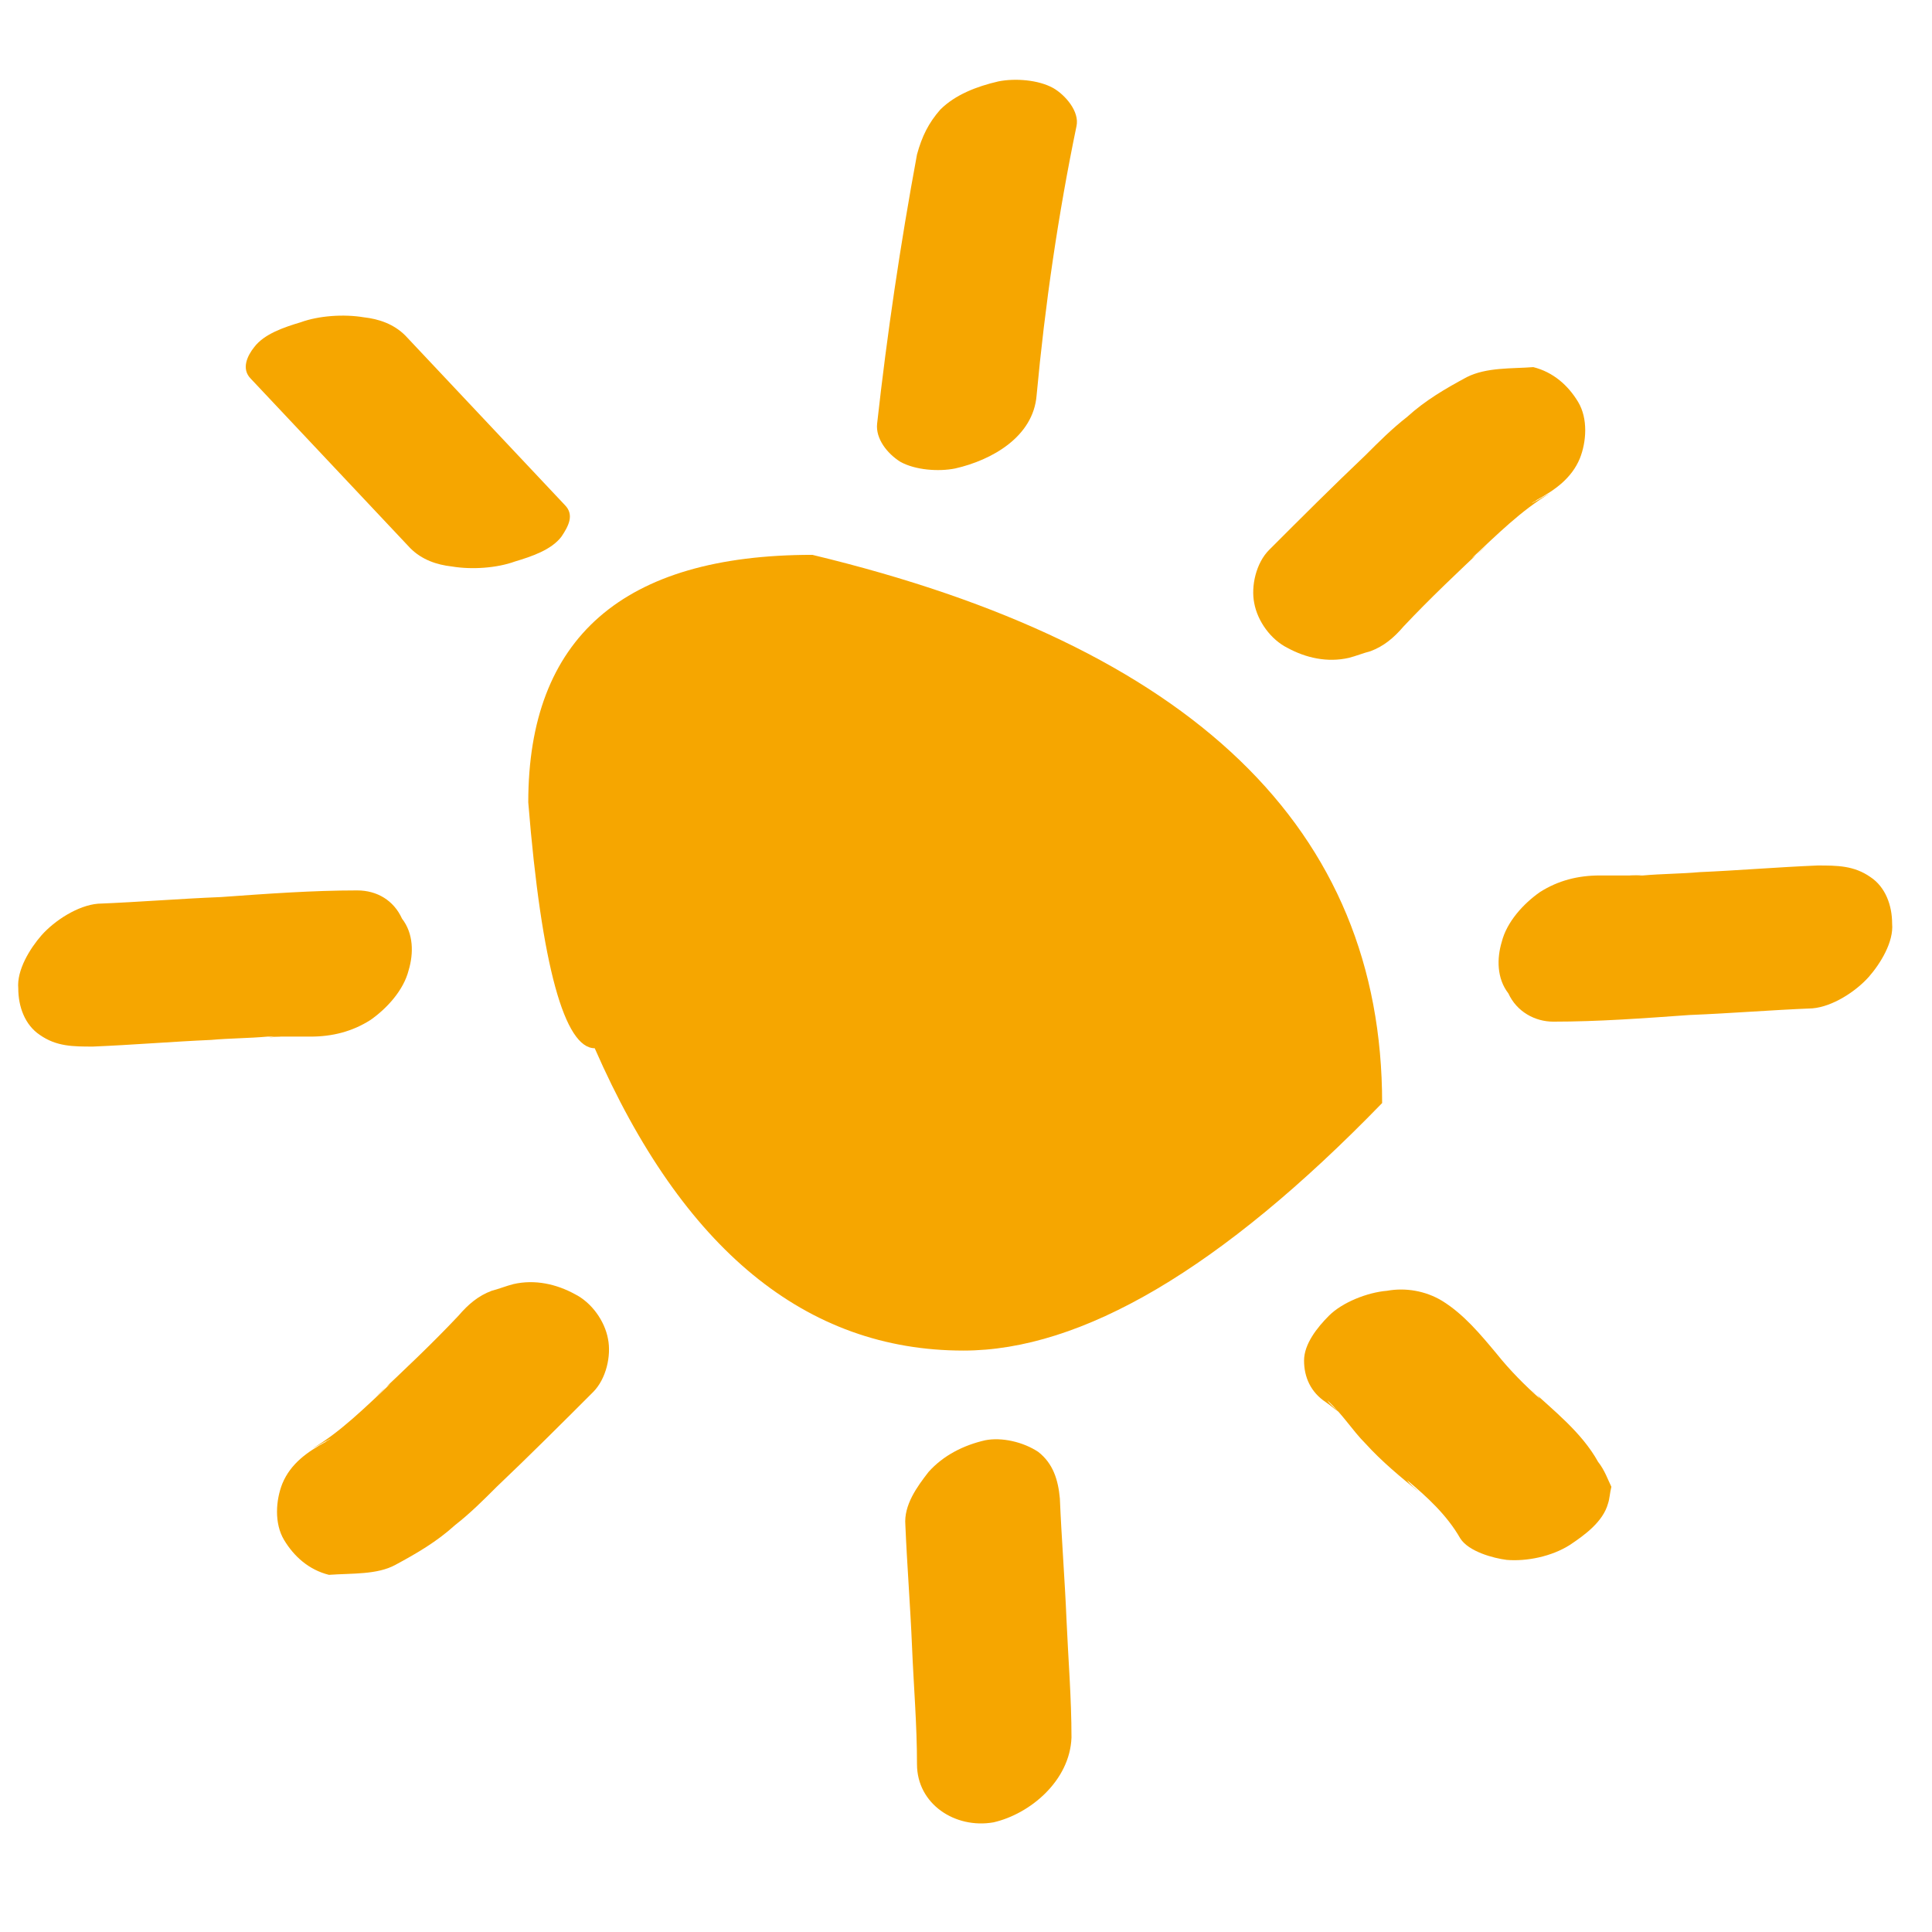
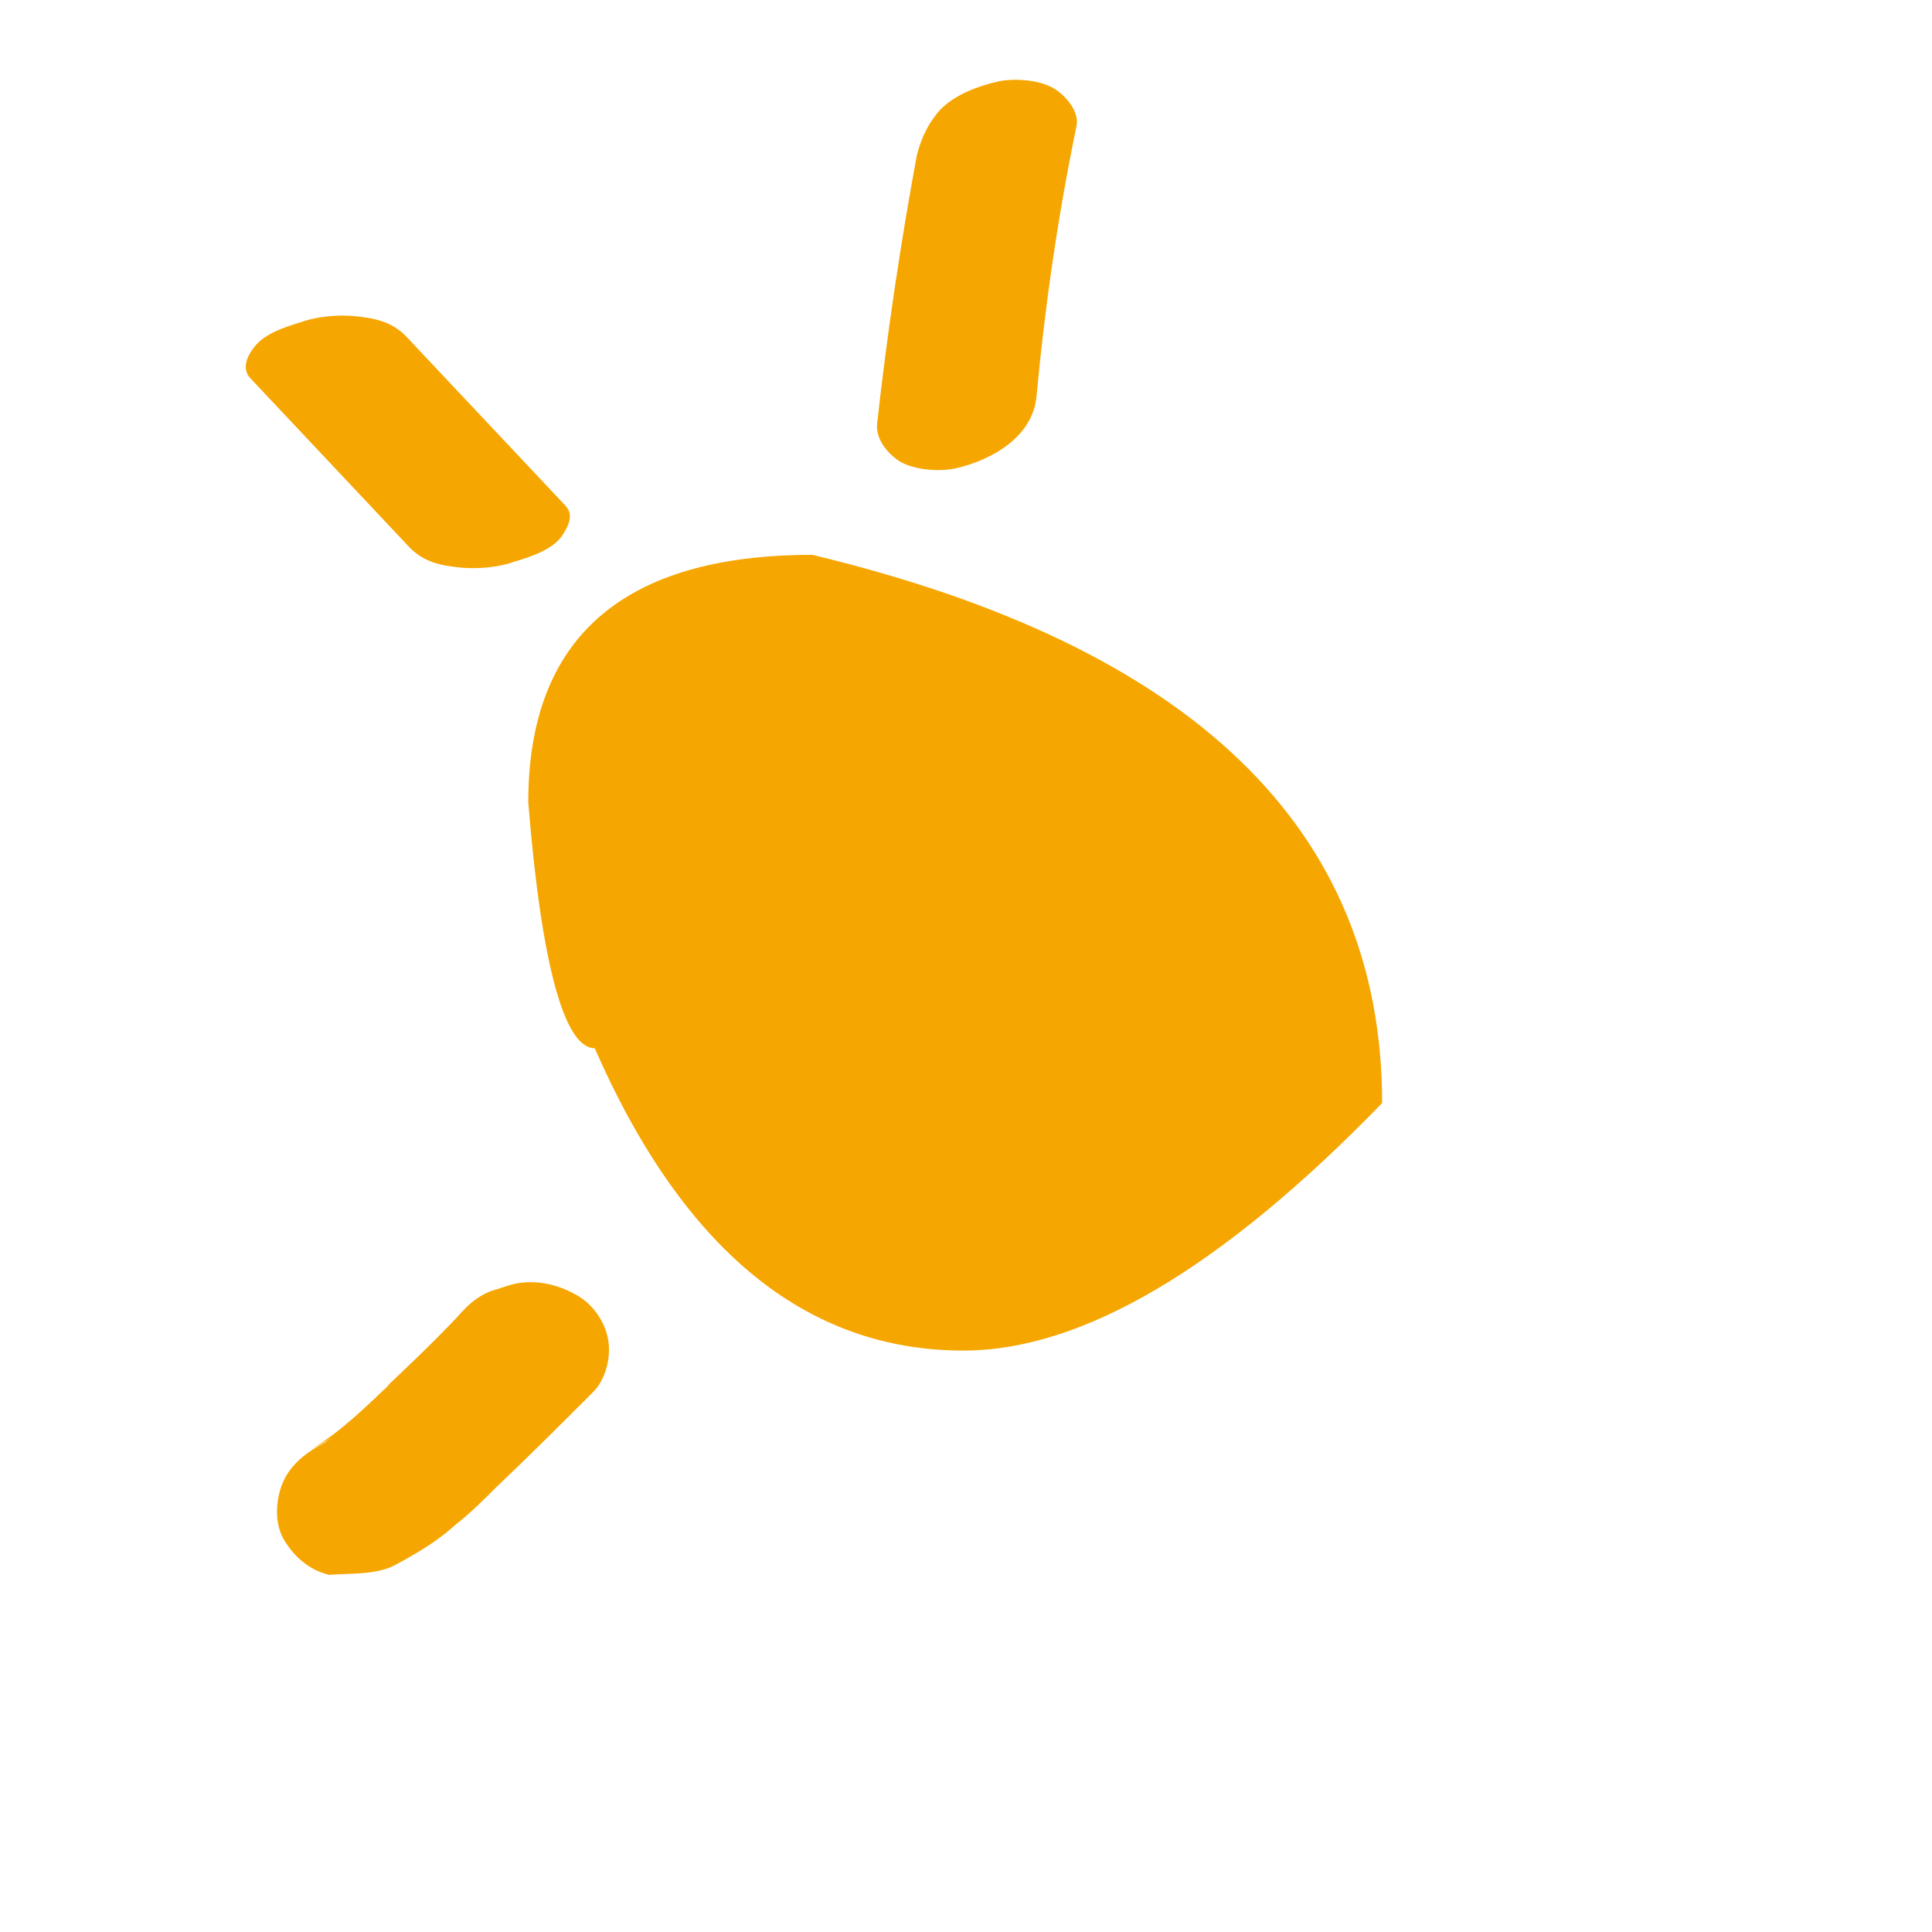
<svg xmlns="http://www.w3.org/2000/svg" version="1.1" x="0px" y="0px" viewBox="0 0 116.3 116.3" style="enable-background:new 0 0 116.3 116.3;" xml:space="preserve">
  <style type="text/css"> .st0{fill:#F6A600;} </style>
  <g id="Layer_1">
    <g>
      <path class="st0" d="M48.9,33.4c22.9,5.5,34.3,16.5,34.3,33c-9.7,10-18.1,14.9-25.2,14.9c-9.5,0-16.9-6.1-22.2-18.2 c-1.8,0-3.2-4.9-4-14.8C31.8,38.4,37.5,33.4,48.9,33.4z" />
    </g>
  </g>
  <g id="Layer_2">
    <g>
      <g>
        <path class="st0" d="M55.2,9.3c-1,5.4-1.8,10.8-2.4,16.2c-0.1,0.9,0.6,1.8,1.4,2.3c0.9,0.5,2.3,0.6,3.3,0.4 c2.2-0.5,4.7-1.9,4.9-4.4c0.5-5.4,1.3-10.9,2.4-16.2c0.2-0.9-0.7-1.9-1.4-2.3c-0.9-0.5-2.3-0.6-3.3-0.4c-1.3,0.3-2.6,0.8-3.5,1.7 C55.9,7.4,55.5,8.2,55.2,9.3L55.2,9.3z" />
      </g>
    </g>
    <g>
      <g>
-         <path class="st0" d="M88.3,22.7c-1.3,0.7-2.5,1.4-3.6,2.4c-0.9,0.7-1.7,1.5-2.5,2.3c-2,1.9-3.9,3.8-5.8,5.7 c-0.8,0.8-1.1,2.2-0.9,3.2c0.2,1.1,1,2.2,2,2.7c1.1,0.6,2.4,0.9,3.7,0.6c0.4-0.1,0.9-0.3,1.3-0.4c0.8-0.3,1.4-0.8,2-1.5 c1.6-1.7,3.3-3.3,5-4.9c-0.3,0.3-0.6,0.6-0.9,0.8c1.5-1.4,3-2.9,4.7-3.9c-0.4,0.2-0.7,0.4-1.1,0.6c0.1-0.1,0.2-0.1,0.3-0.2 c1.1-0.6,2.1-1.3,2.6-2.5c0.4-1,0.5-2.4-0.1-3.4c-0.6-1-1.5-1.8-2.7-2.1C91,22.2,89.5,22.1,88.3,22.7L88.3,22.7z" />
-       </g>
+         </g>
    </g>
    <g>
      <g>
        <path class="st0" d="M34,30.4c-3.2-3.4-6.4-6.8-9.6-10.2c-0.7-0.7-1.6-1-2.5-1.1c-1.2-0.2-2.7-0.1-3.8,0.3 c-1,0.3-2.2,0.7-2.8,1.5c-0.4,0.5-0.8,1.3-0.2,1.9c3.2,3.4,6.4,6.8,9.6,10.2c0.7,0.7,1.6,1,2.5,1.1c1.2,0.2,2.7,0.1,3.8-0.3 c1-0.3,2.2-0.7,2.8-1.5C34.2,31.7,34.6,31,34,30.4L34,30.4z" />
      </g>
    </g>
    <g>
      <g>
-         <path class="st0" d="M64.5,104.6c0-2.4-0.2-4.8-0.3-7.1c-0.1-2.4-0.3-4.9-0.4-7.3c-0.1-1.1-0.4-2.1-1.3-2.8 c-0.9-0.6-2.2-0.9-3.2-0.7c-1.3,0.3-2.5,0.9-3.4,1.9c-0.7,0.9-1.5,2-1.4,3.2c0.1,2.4,0.3,4.9,0.4,7.3c0.1,2.4,0.3,4.7,0.3,7.1 c0,2.4,2.3,3.9,4.6,3.5C62,109.2,64.4,107.2,64.5,104.6L64.5,104.6z" />
-       </g>
+         </g>
    </g>
    <g>
      <g>
-         <path class="st0" d="M96.2,88c-1-1.8-2.7-3.1-4.2-4.5c0.2,0.2,0.5,0.4,0.7,0.7c-0.9-0.8-1.8-1.7-2.6-2.7c-1-1.2-2-2.4-3.3-3.2 c-1-0.6-2.2-0.8-3.3-0.6c-1.2,0.1-2.7,0.7-3.5,1.5c-0.7,0.7-1.5,1.7-1.5,2.7c0,1,0.4,1.9,1.3,2.5c0.3,0.2,0.5,0.4,0.8,0.6 c-0.2-0.2-0.5-0.4-0.7-0.7c0.9,0.8,1.5,1.8,2.3,2.6c1,1.1,2.1,2,3.2,2.9c-0.2-0.2-0.5-0.4-0.7-0.7c1.2,1,2.4,2.1,3.2,3.5 c0.5,0.8,2,1.2,2.8,1.3c1.2,0.1,2.7-0.2,3.8-0.9c0.9-0.6,2-1.4,2.3-2.5c0.1-0.3,0.1-0.6,0.2-1C96.8,89.1,96.6,88.5,96.2,88 L96.2,88z" />
-       </g>
+         </g>
    </g>
    <g>
      <g>
        <path class="st0" d="M23.8,94.2c1.3-0.7,2.5-1.4,3.6-2.4c0.9-0.7,1.7-1.5,2.5-2.3c2-1.9,3.9-3.8,5.8-5.7c0.8-0.8,1.1-2.2,0.9-3.2 c-0.2-1.1-1-2.2-2-2.7c-1.1-0.6-2.4-0.9-3.7-0.6c-0.4,0.1-0.9,0.3-1.3,0.4c-0.8,0.3-1.4,0.8-2,1.5c-1.6,1.7-3.3,3.3-5,4.9 c0.3-0.3,0.6-0.6,0.9-0.8c-1.5,1.4-3,2.9-4.7,3.9c0.4-0.2,0.7-0.4,1.1-0.6c-0.1,0.1-0.2,0.1-0.3,0.2c-1.1,0.6-2.1,1.3-2.6,2.5 c-0.4,1-0.5,2.4,0.1,3.4c0.6,1,1.5,1.8,2.7,2.1C21.2,94.7,22.7,94.8,23.8,94.2L23.8,94.2z" />
      </g>
    </g>
    <g>
      <g>
-         <path class="st0" d="M21.5,53.6c-2.7,0-5.4,0.2-8.2,0.4c-2.5,0.1-4.9,0.3-7.4,0.4c-1.2,0.1-2.6,1-3.4,1.9 c-0.7,0.8-1.5,2.1-1.4,3.2c0,1.1,0.4,2.2,1.3,2.8c1,0.7,2,0.7,3.2,0.7c2.4-0.1,4.8-0.3,7.1-0.4c1.1-0.1,2.3-0.1,3.4-0.2 c0.3,0,0.6,0,0.8,0c-1.3,0.1-0.4,0-0.1,0c0.6,0,1.3,0,1.9,0c1.3,0,2.5-0.3,3.6-1c1-0.7,2-1.8,2.3-3c0.3-1,0.3-2.2-0.4-3.1 C23.7,54.2,22.7,53.6,21.5,53.6L21.5,53.6z" />
-       </g>
+         </g>
    </g>
    <g>
      <g>
-         <path class="st0" d="M93.5,61.5c2.7,0,5.4-0.2,8.2-0.4c2.5-0.1,4.9-0.3,7.4-0.4c1.2-0.1,2.6-1,3.4-1.9c0.7-0.8,1.5-2.1,1.4-3.2 c0-1.1-0.4-2.2-1.3-2.8c-1-0.7-2-0.7-3.2-0.7c-2.4,0.1-4.8,0.3-7.1,0.4c-1.1,0.1-2.3,0.1-3.4,0.2c-0.3,0-0.6,0-0.8,0 c1.3-0.1,0.4,0,0.1,0c-0.6,0-1.3,0-1.9,0c-1.3,0-2.5,0.3-3.6,1c-1,0.7-2,1.8-2.3,3c-0.3,1-0.3,2.2,0.4,3.1 C91.3,60.9,92.4,61.5,93.5,61.5L93.5,61.5z" />
-       </g>
+         </g>
    </g>
  </g>
</svg>